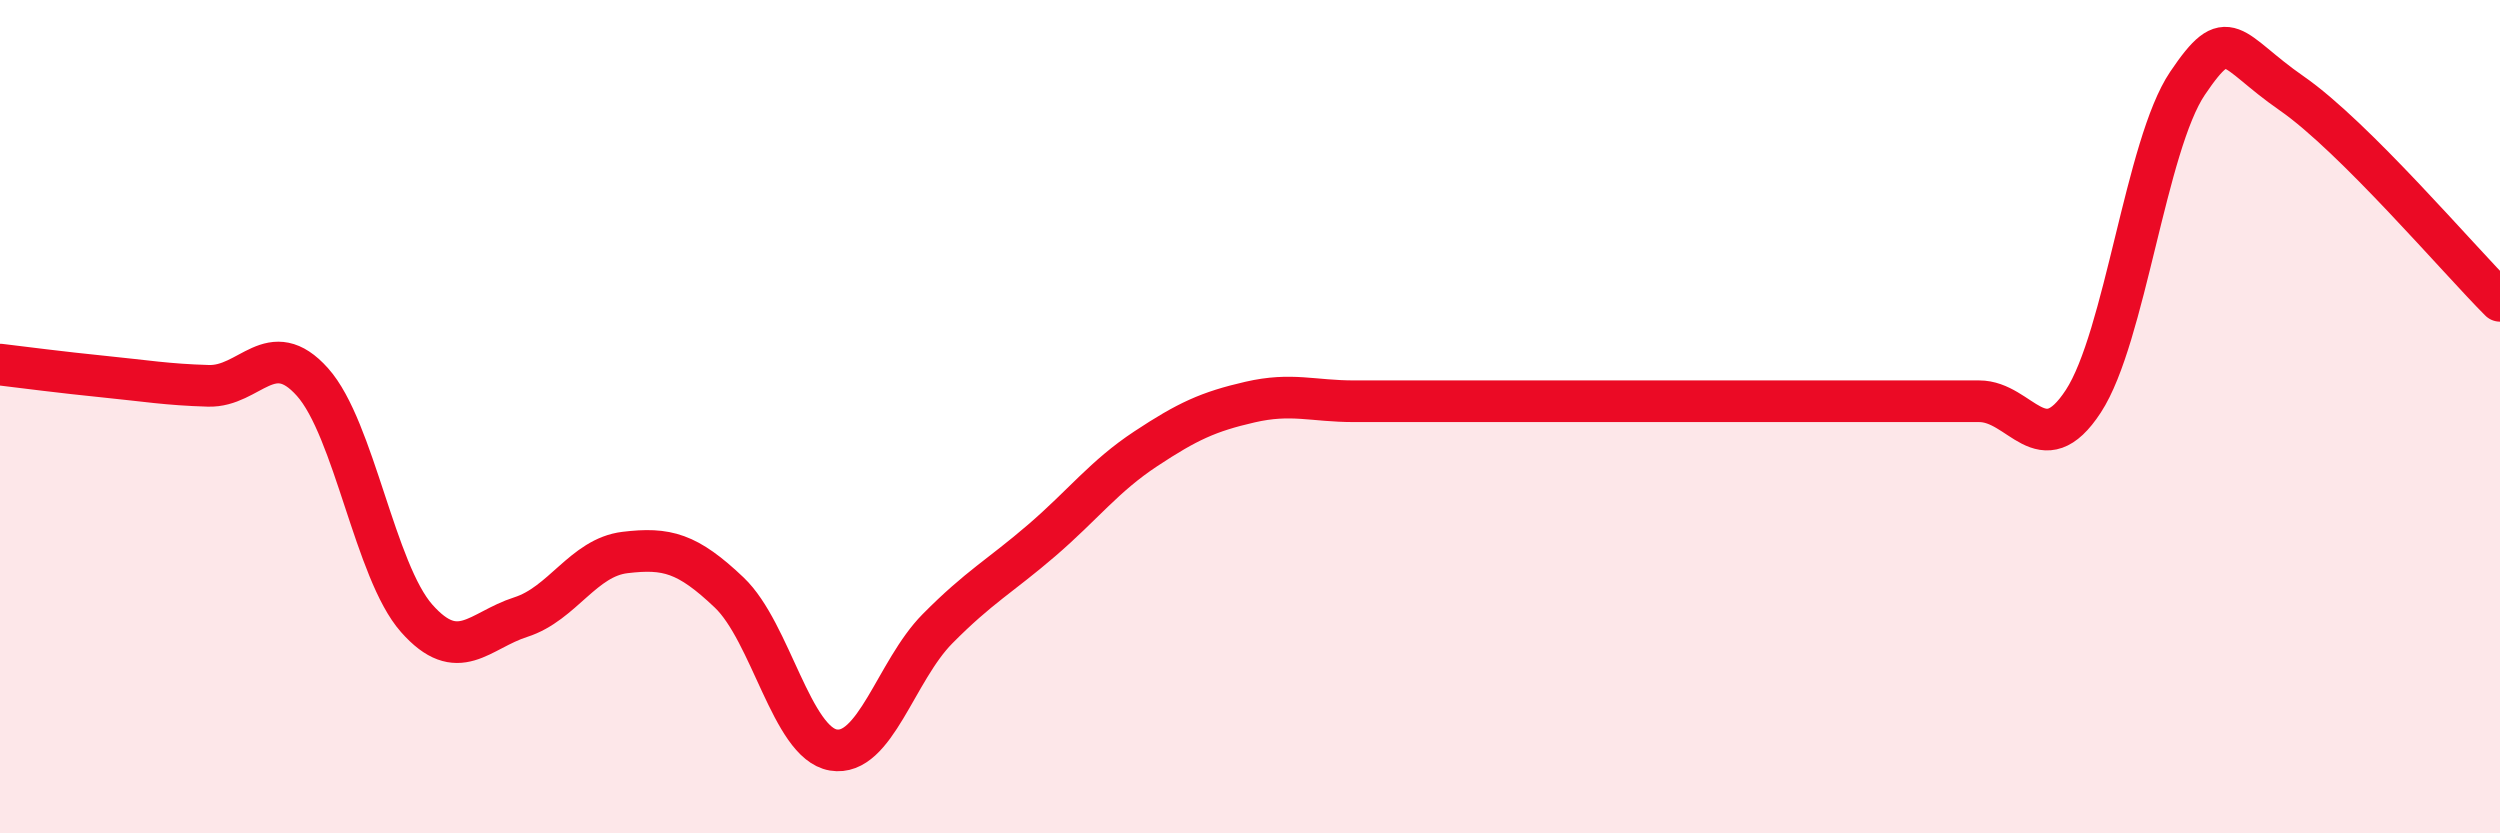
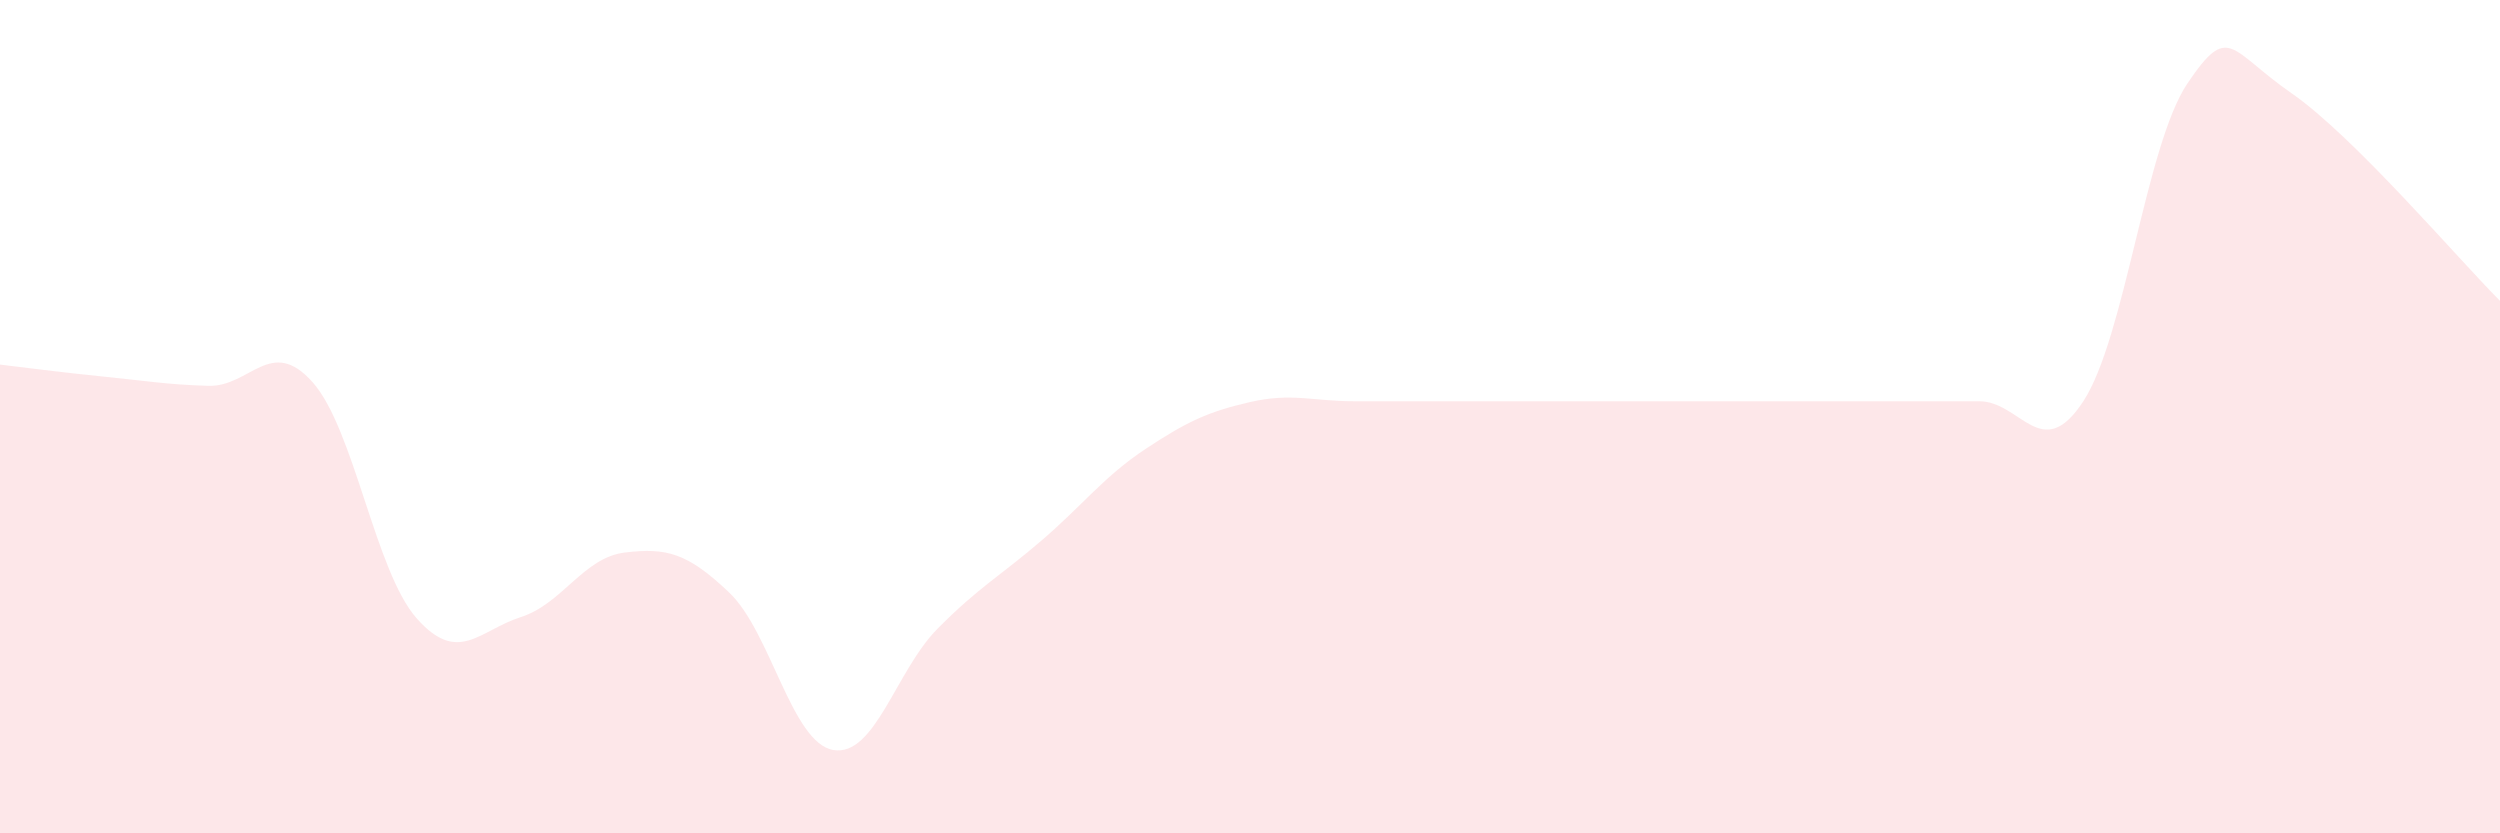
<svg xmlns="http://www.w3.org/2000/svg" width="60" height="20" viewBox="0 0 60 20">
  <path d="M 0,8.75 C 0.5,8.81 1.5,8.94 2.5,9.04 C 3.5,9.14 4,9.23 5,9.26 C 6,9.29 6.5,8.05 7.5,9.17 C 8.5,10.29 9,13.71 10,14.84 C 11,15.97 11.5,15.13 12.5,14.81 C 13.5,14.49 14,13.38 15,13.26 C 16,13.14 16.5,13.27 17.5,14.22 C 18.5,15.17 19,17.83 20,18 C 21,18.17 21.5,16.1 22.5,15.09 C 23.5,14.08 24,13.83 25,12.97 C 26,12.11 26.5,11.43 27.5,10.77 C 28.5,10.11 29,9.88 30,9.65 C 31,9.42 31.5,9.63 32.5,9.63 C 33.5,9.63 34,9.63 35,9.63 C 36,9.63 36.5,9.63 37.5,9.63 C 38.5,9.63 39,9.63 40,9.63 C 41,9.63 41.5,9.63 42.5,9.63 C 43.5,9.63 44,9.63 45,9.63 C 46,9.63 46.5,9.63 47.5,9.63 C 48.5,9.63 49,11.16 50,9.63 C 51,8.1 51.5,3.48 52.5,2 C 53.5,0.52 53.5,1.2 55,2.24 C 56.5,3.28 59,6.22 60,7.22L60 20L0 20Z" fill="#EB0A25" opacity="0.1" stroke-linecap="round" stroke-linejoin="round" />
-   <path d="M 0,8.75 C 0.5,8.81 1.5,8.94 2.5,9.04 C 3.5,9.14 4,9.23 5,9.26 C 6,9.29 6.5,8.05 7.5,9.17 C 8.5,10.29 9,13.71 10,14.84 C 11,15.97 11.5,15.13 12.5,14.81 C 13.5,14.49 14,13.38 15,13.26 C 16,13.14 16.5,13.27 17.5,14.22 C 18.5,15.17 19,17.83 20,18 C 21,18.17 21.5,16.1 22.5,15.09 C 23.5,14.08 24,13.83 25,12.97 C 26,12.11 26.5,11.43 27.5,10.77 C 28.5,10.11 29,9.88 30,9.65 C 31,9.42 31.5,9.63 32.5,9.63 C 33.5,9.63 34,9.63 35,9.63 C 36,9.63 36.5,9.63 37.5,9.63 C 38.5,9.63 39,9.63 40,9.63 C 41,9.63 41.5,9.63 42.5,9.63 C 43.5,9.63 44,9.63 45,9.63 C 46,9.63 46.5,9.63 47.5,9.63 C 48.5,9.63 49,11.16 50,9.63 C 51,8.1 51.5,3.48 52.5,2 C 53.5,0.52 53.5,1.2 55,2.24 C 56.5,3.28 59,6.22 60,7.22" stroke="#EB0A25" stroke-width="1" fill="none" stroke-linecap="round" stroke-linejoin="round" />
</svg>